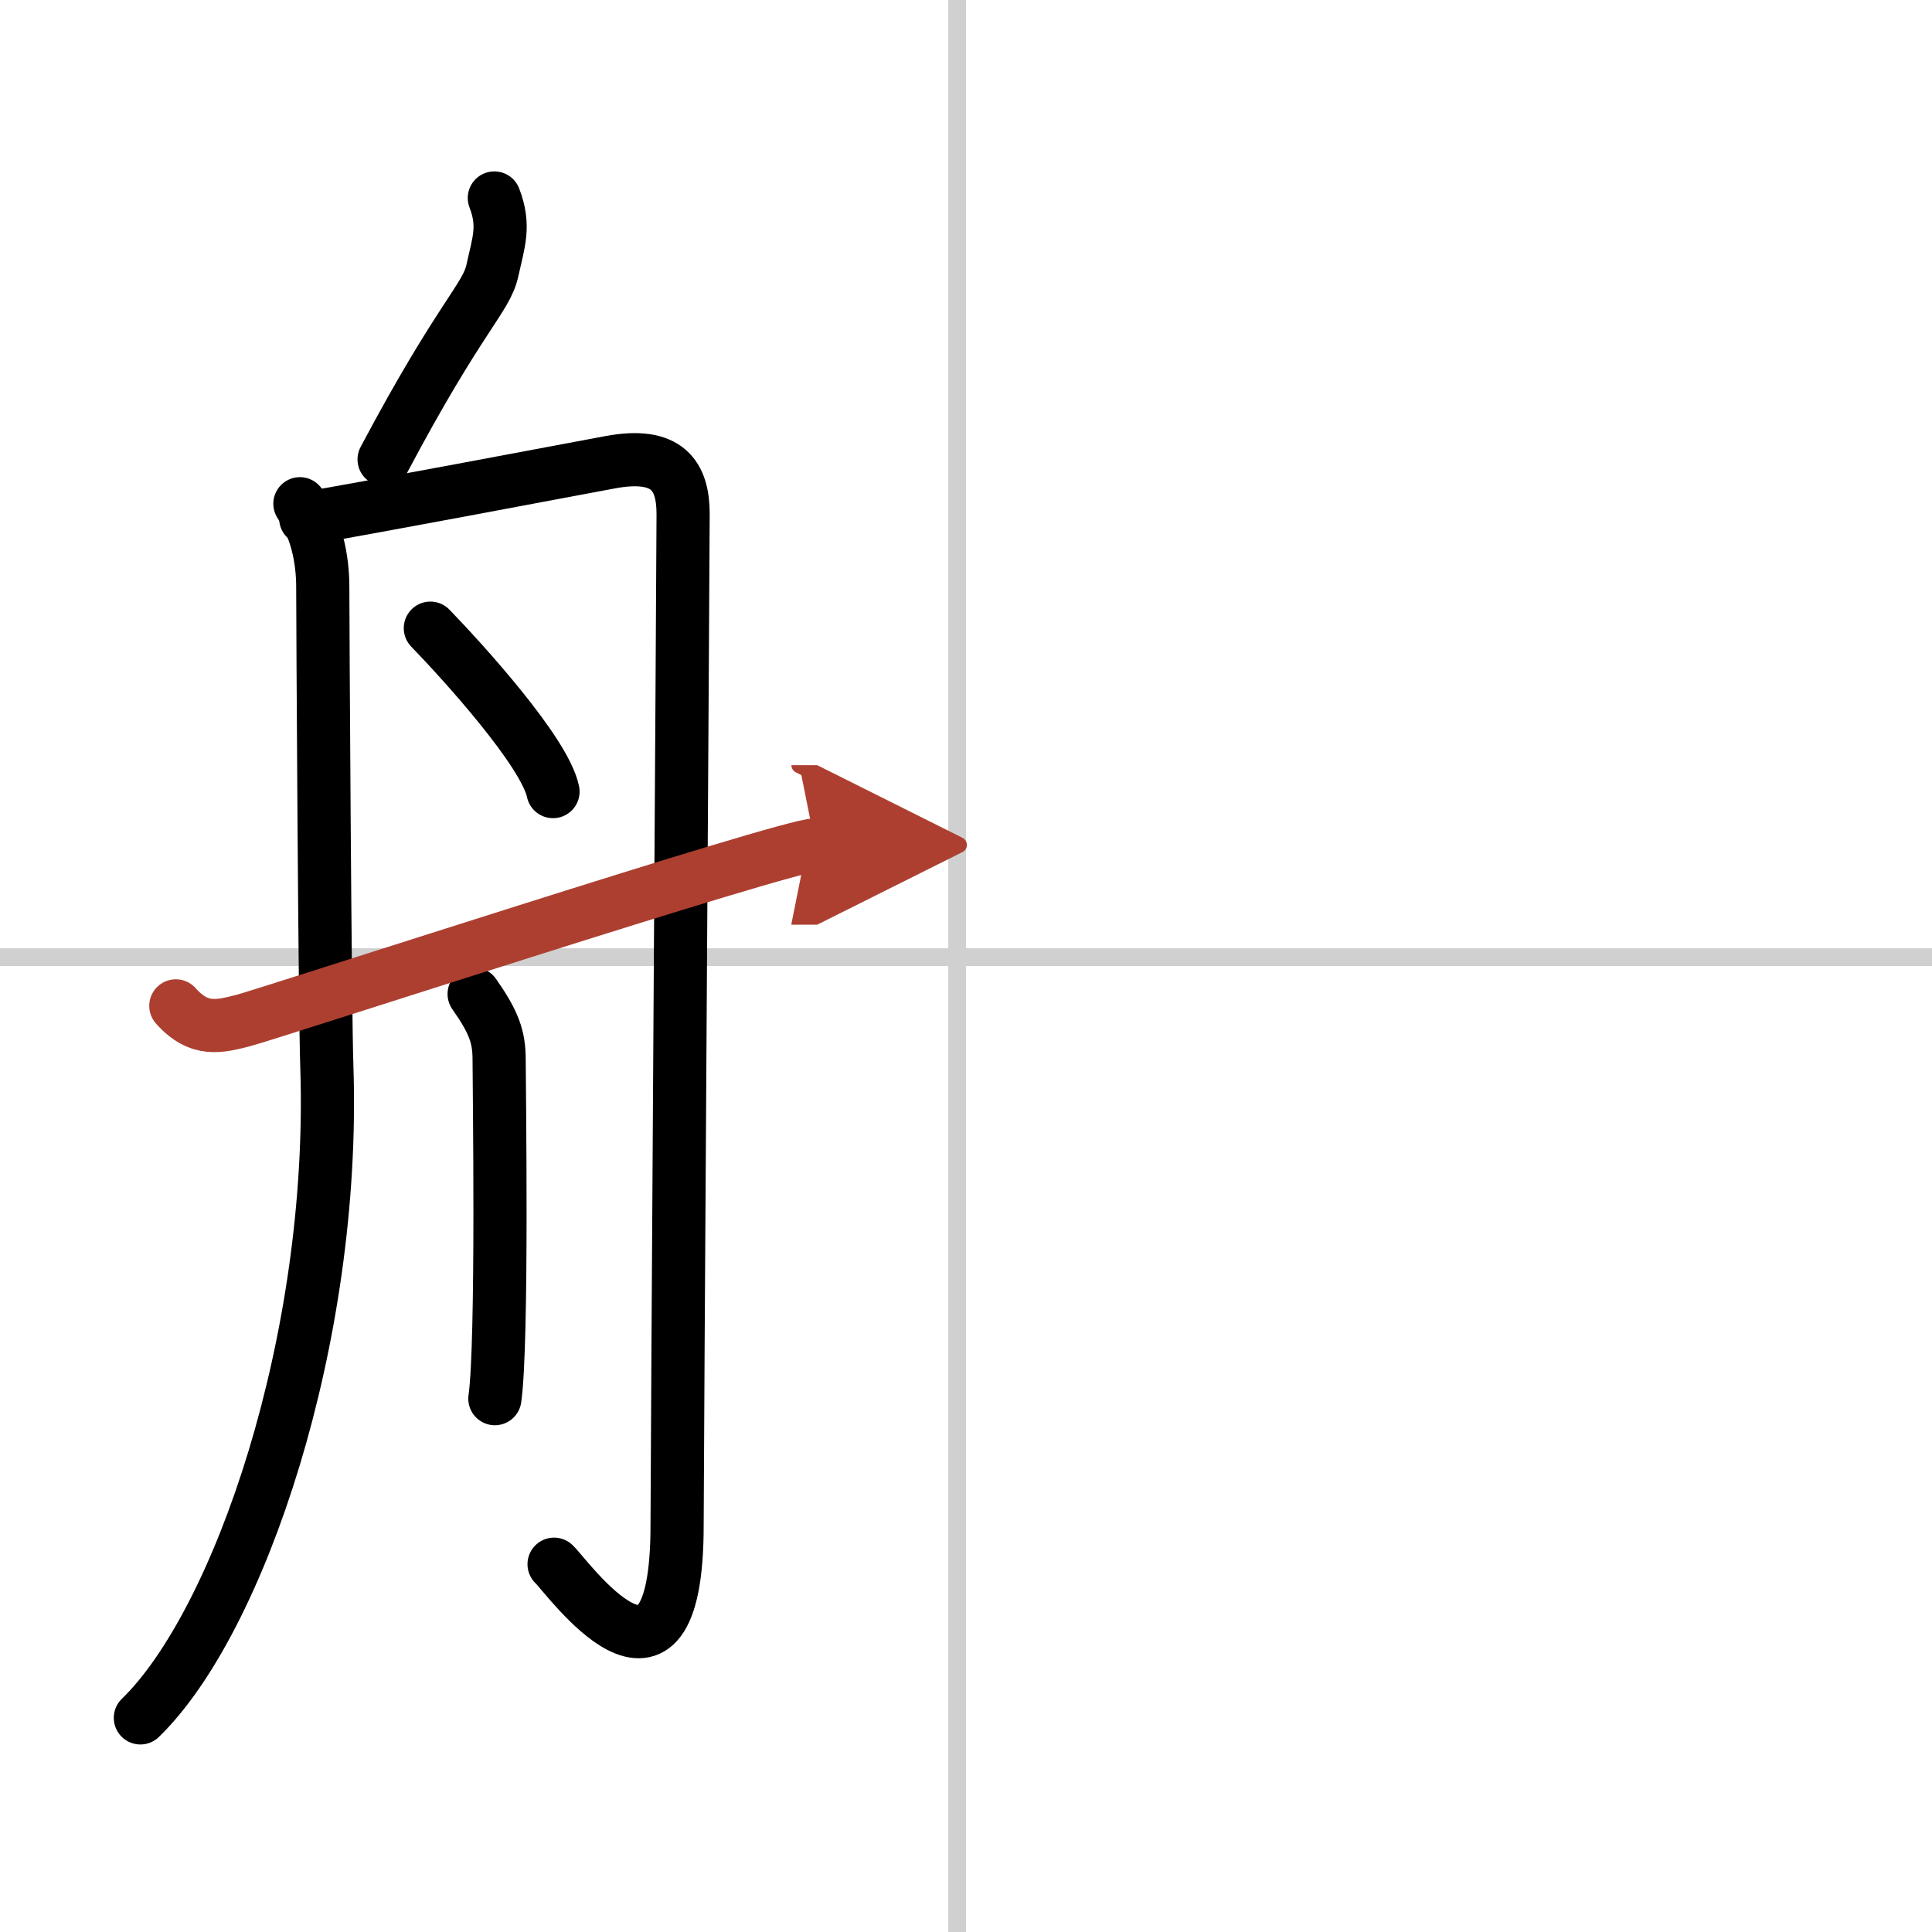
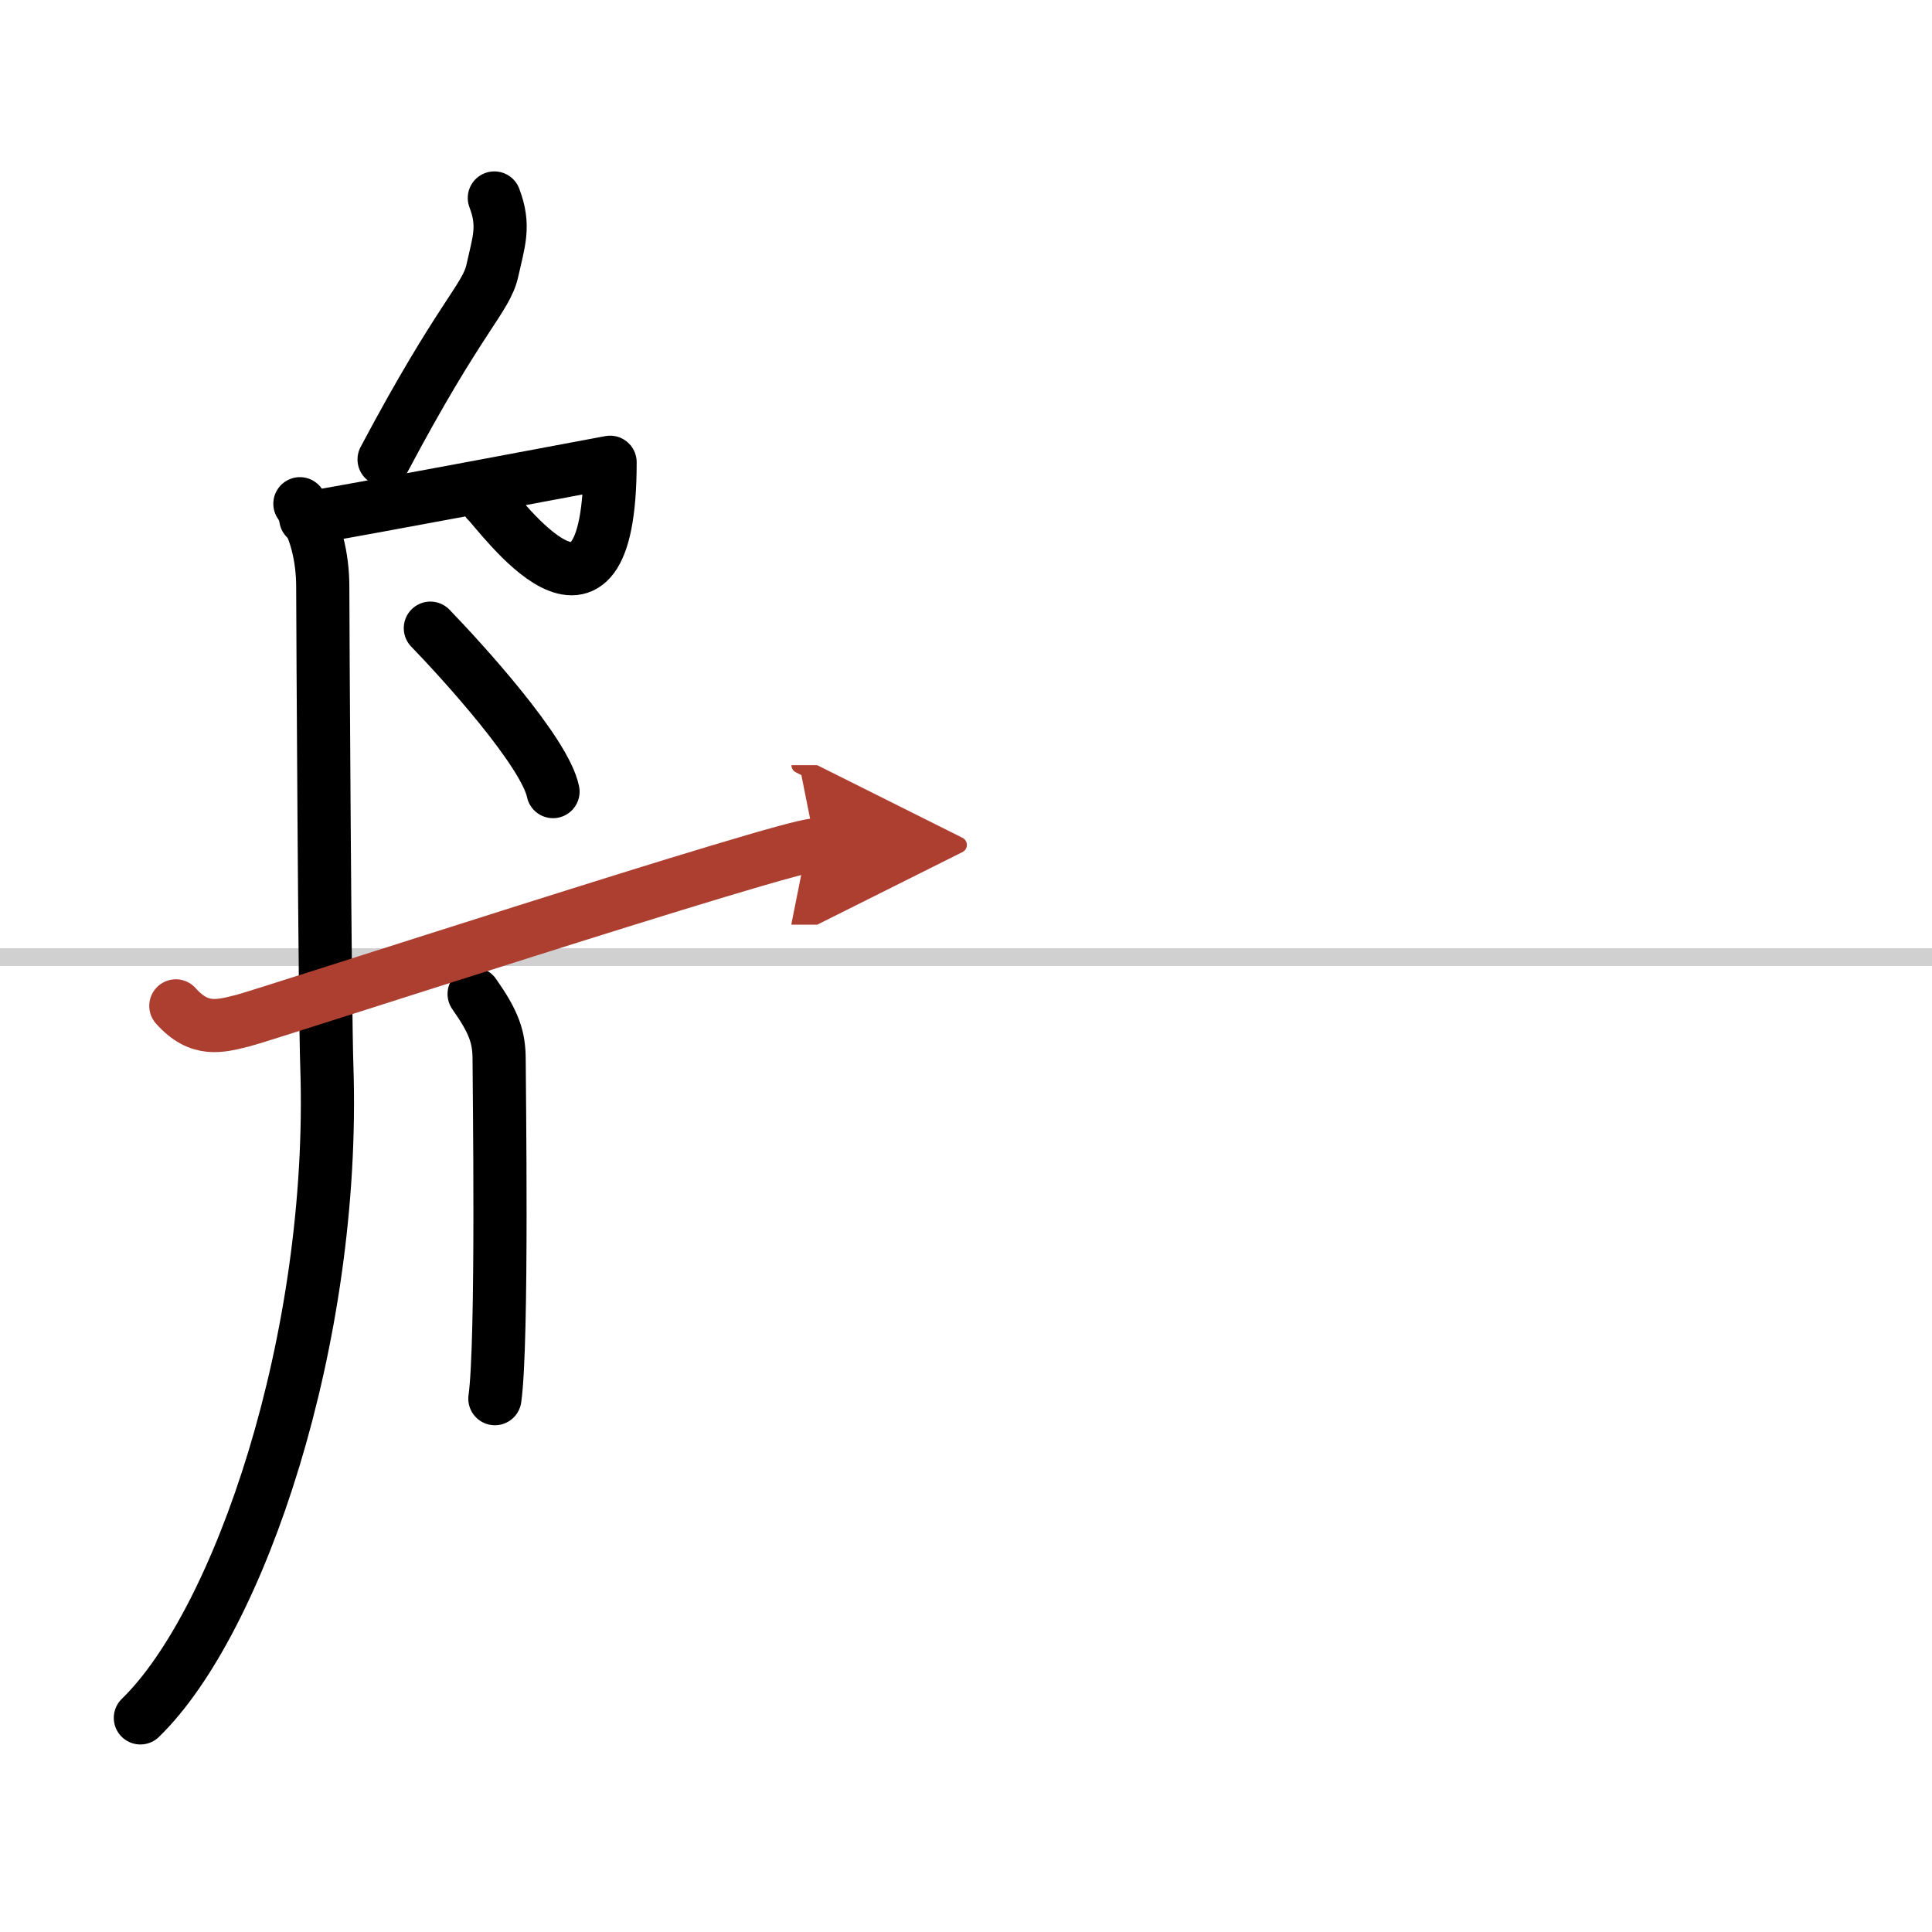
<svg xmlns="http://www.w3.org/2000/svg" width="400" height="400" viewBox="0 0 109 109">
  <defs>
    <marker id="a" markerWidth="4" orient="auto" refX="1" refY="5" viewBox="0 0 10 10">
      <polyline points="0 0 10 5 0 10 1 5" fill="#ad3f31" stroke="#ad3f31" />
    </marker>
  </defs>
  <g fill="none" stroke="#000" stroke-linecap="round" stroke-linejoin="round" stroke-width="3">
    <rect width="100%" height="100%" fill="#fff" stroke="#fff" />
-     <line x1="54" x2="54" y2="109" stroke="#d0d0d0" stroke-width="1" />
    <line x2="109" y1="54" y2="54" stroke="#d0d0d0" stroke-width="1" />
    <path d="m27.89 11.17c0.61 1.58 0.24 2.49-0.11 4.09-0.35 1.59-1.78 2.5-6.11 10.66" />
    <path d="m16.92 28.42c0.9 1.35 1.29 3.02 1.29 4.71s0.12 24.01 0.23 27.06c0.51 15.34-4.94 31.31-10.52 36.73" />
-     <path d="m17.25 29.25c3.6-0.61 13.91-2.56 17.17-3.17s4.12 0.78 4.12 2.92-0.34 53.99-0.34 57.05c0 11.7-6.26 2.81-6.94 2.2" />
+     <path d="m17.25 29.25c3.6-0.61 13.91-2.56 17.17-3.17c0 11.7-6.26 2.81-6.94 2.2" />
    <path d="m24.28 35.44c1.85 1.91 6.46 6.99 6.92 9.22" />
    <path d="m26.75 56.08c1.12 1.59 1.41 2.43 1.41 3.7s0.21 15.97-0.24 19.13" />
    <path d="M9.92,56.75c1.33,1.5,2.51,1.15,3.79,0.83S44.39,47.67,46,47.67" marker-end="url(#a)" stroke="#ad3f31" />
  </g>
</svg>